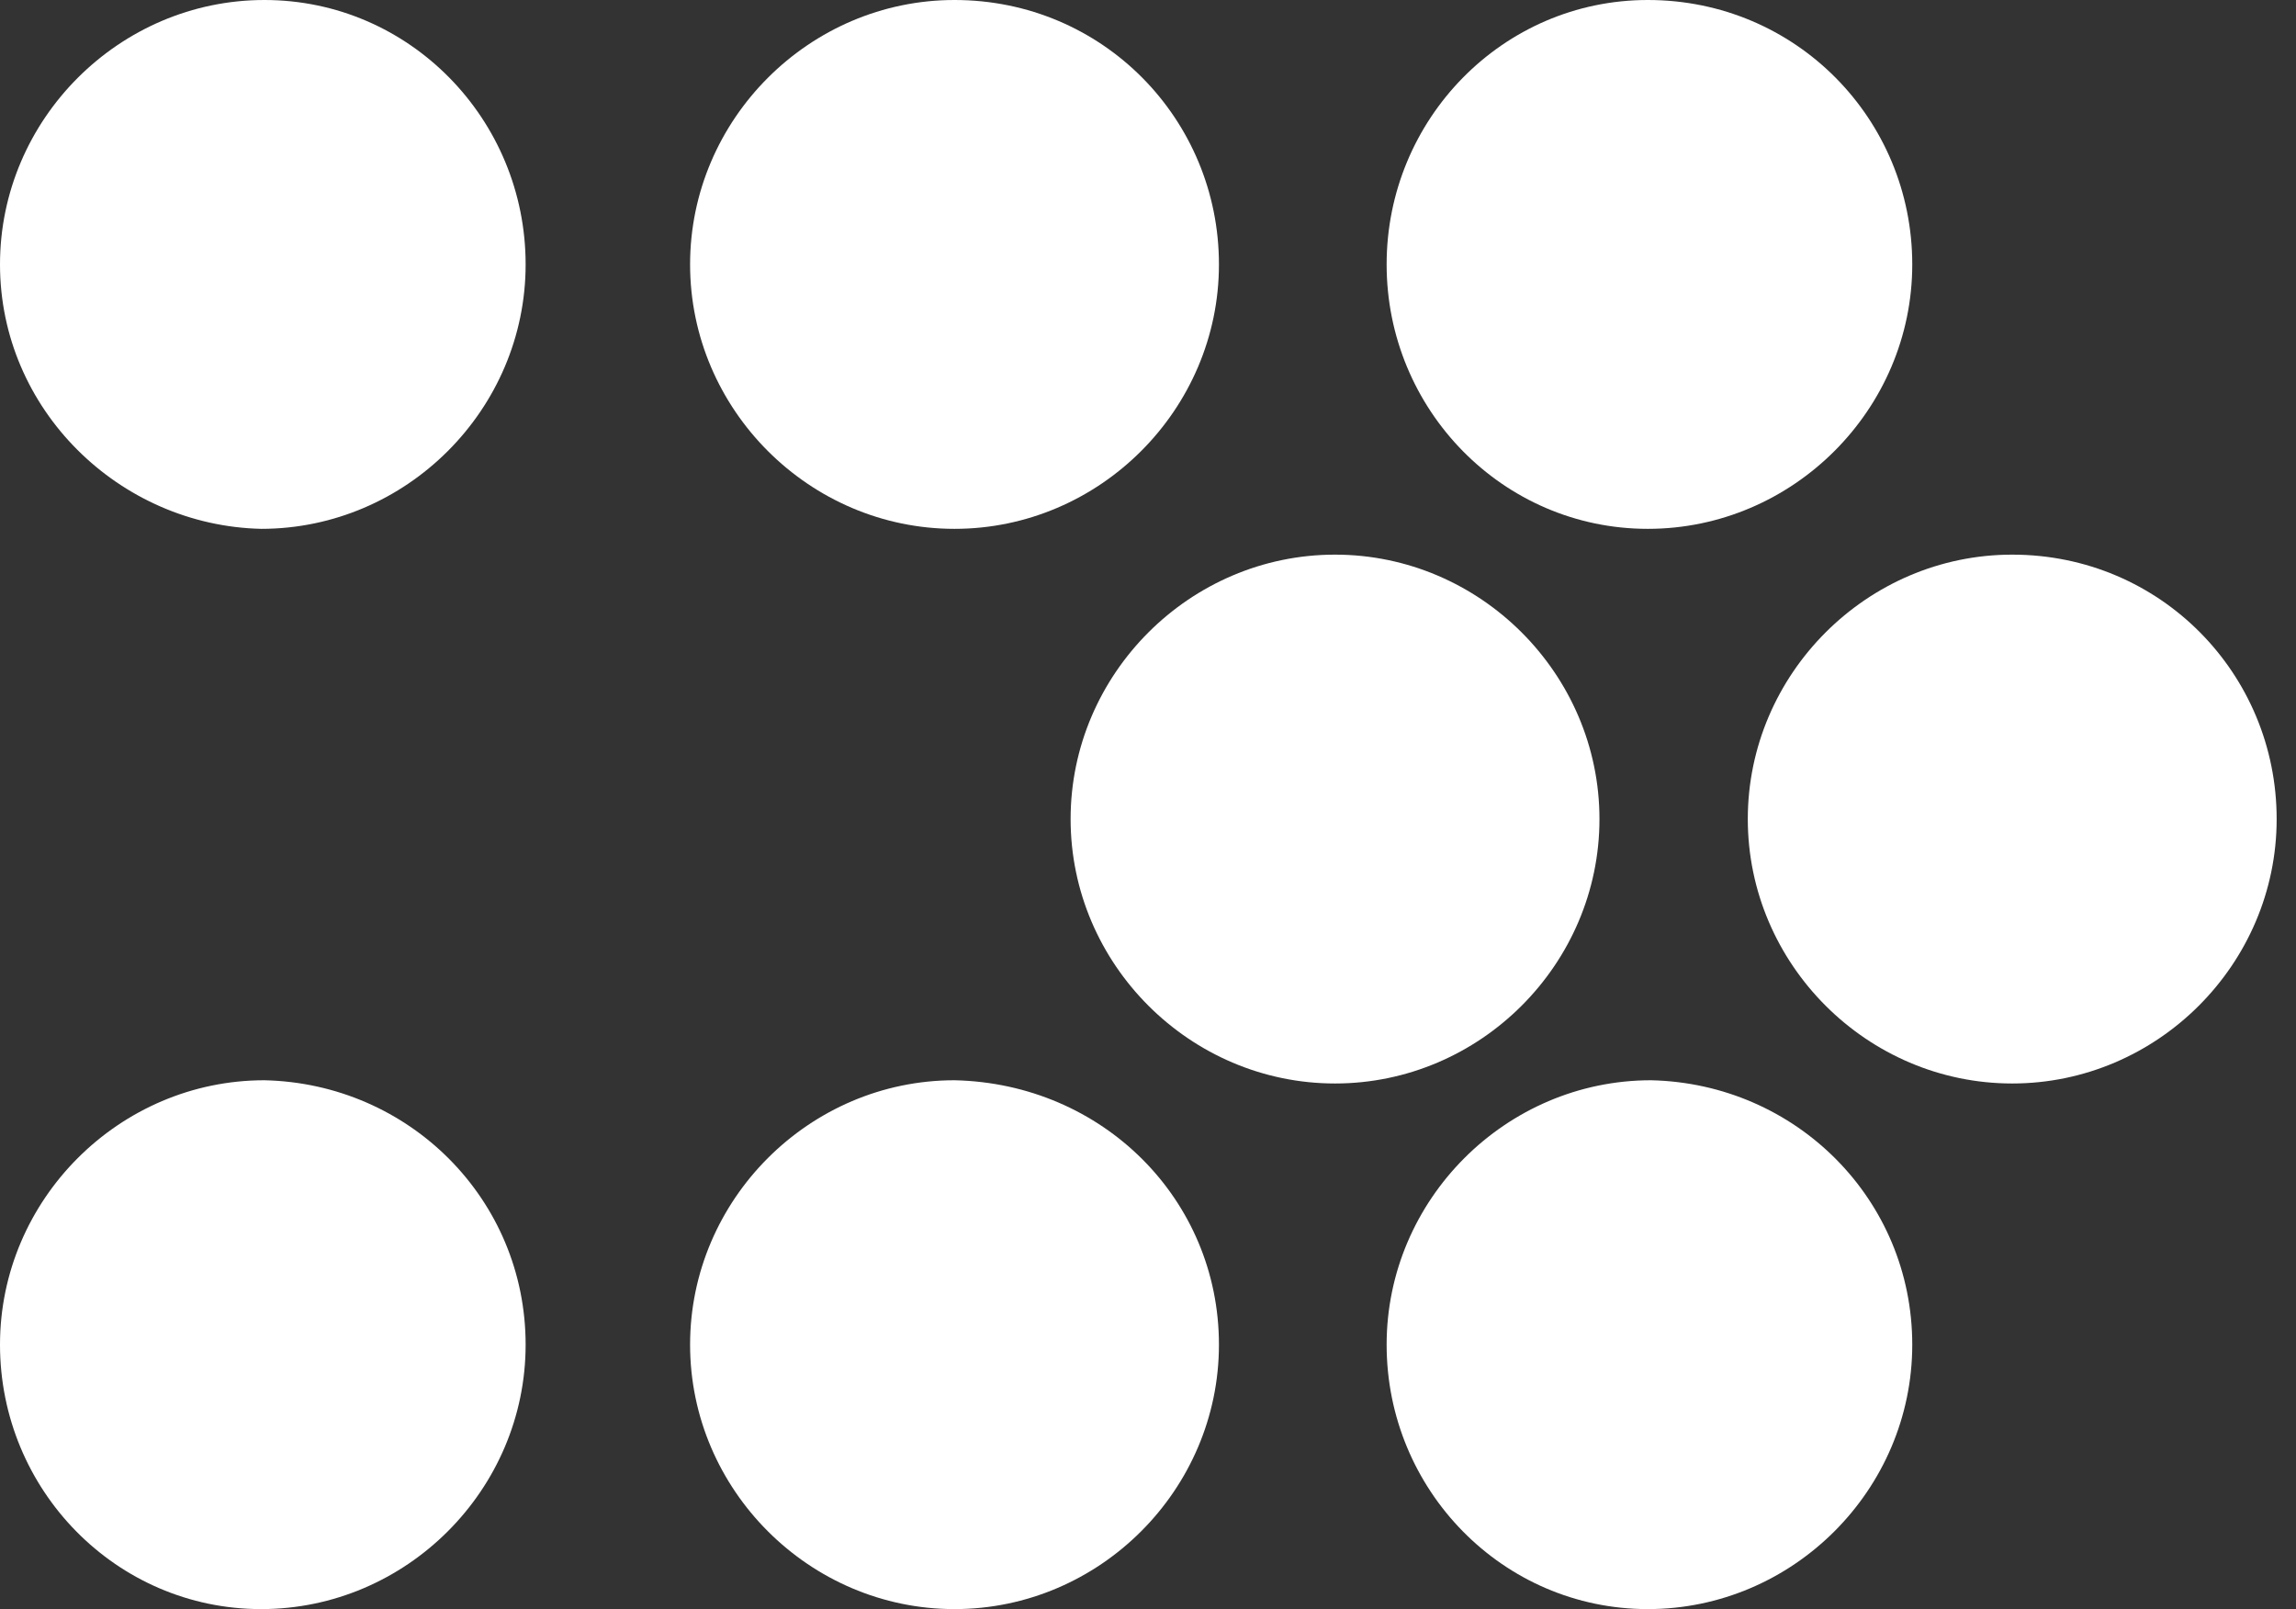
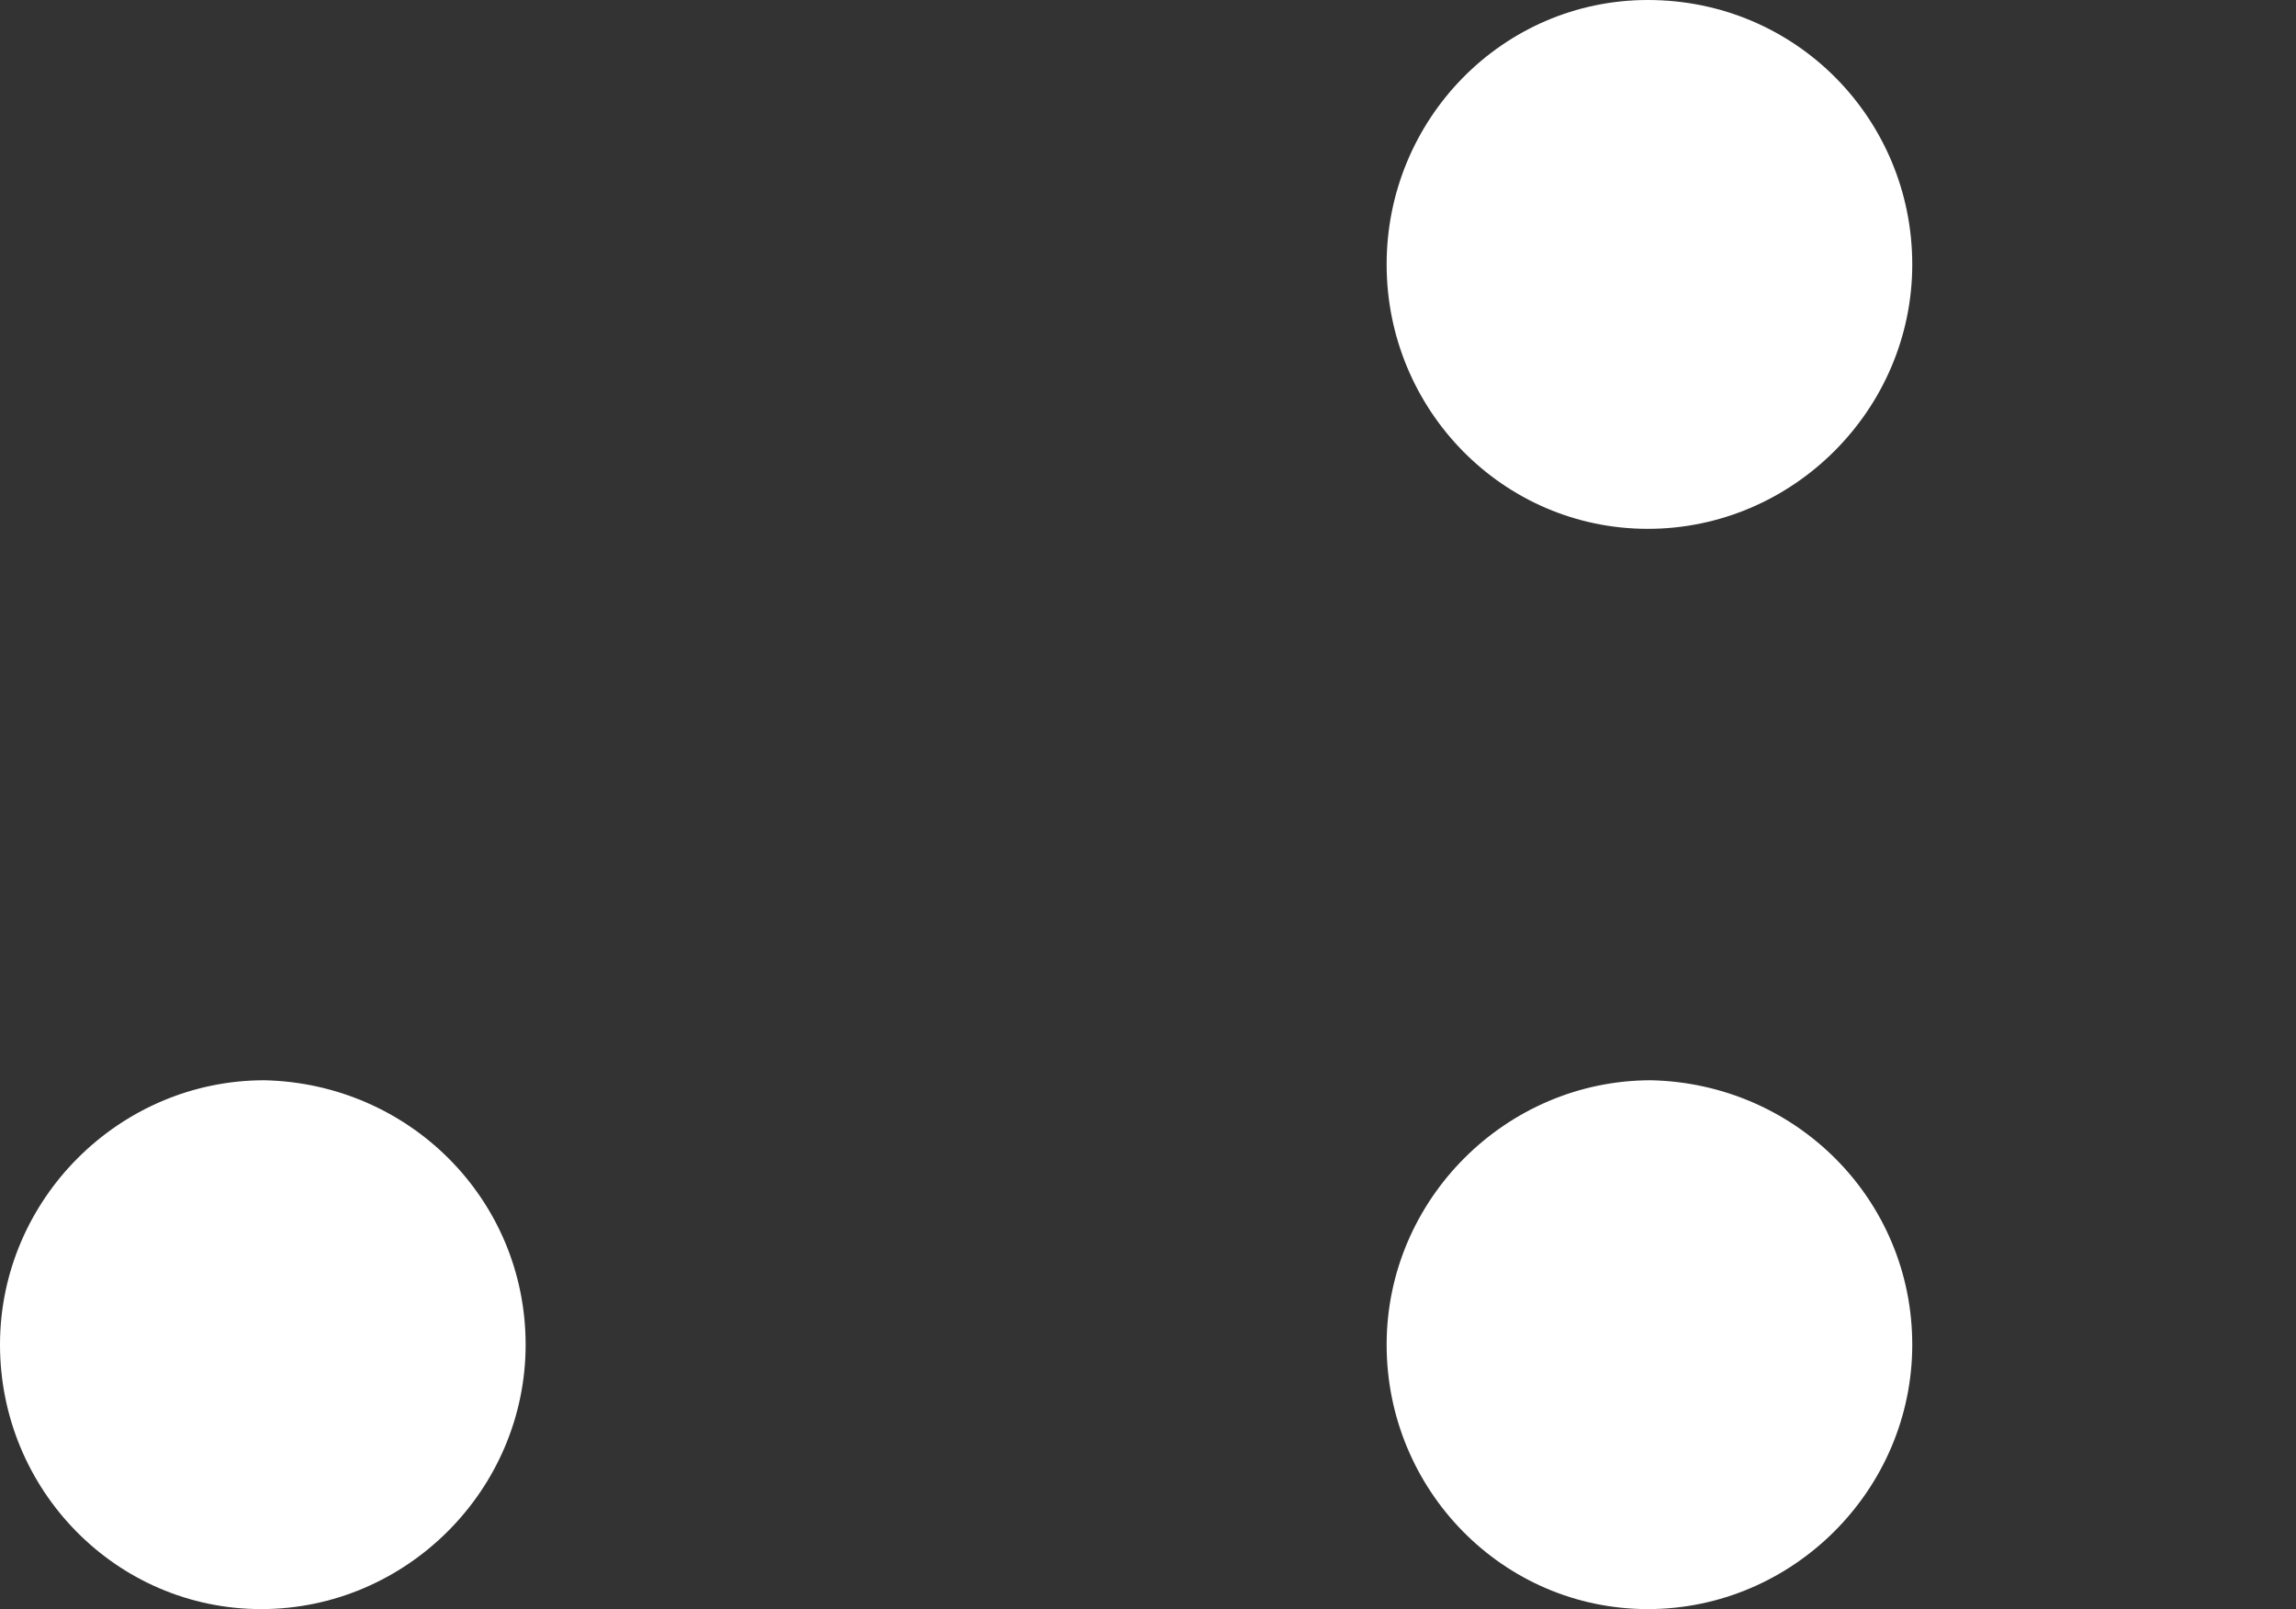
<svg xmlns="http://www.w3.org/2000/svg" version="1.1" id="Livello_1" x="0px" y="0px" viewBox="0 0 71.2 49.9" style="enable-background:new 0 0 71.2 49.9;" xml:space="preserve">
  <rect x="0" y="0" width="71.2" height="49.9" fill="#333333" stroke="none" />
  <style type="text/css">
	.st0{fill:#FFFFFF;}
</style>
  <g>
-     <path id="Tracciato_6031" class="st0" d="M49.6,25.4c0,4.5-3.7,8.2-8.2,8.2s-8.2-3.7-8.2-8.2c0-4.5,3.7-8.2,8.2-8.2   C45.9,17.2,49.6,20.9,49.6,25.4C49.6,25.4,49.6,25.4,49.6,25.4" />
-     <path id="Tracciato_6032" class="st0" d="M37.8,8.2c0,4.5-3.7,8.2-8.2,8.2c-4.5,0-8.2-3.7-8.2-8.2c0-4.5,3.7-8.2,8.2-8.2   C34.2,0,37.8,3.7,37.8,8.2L37.8,8.2" />
-     <path id="Tracciato_6033" class="st0" d="M70.6,25.4c0,4.5-3.7,8.2-8.2,8.2s-8.2-3.7-8.2-8.2c0-4.5,3.7-8.2,8.2-8.2   C67,17.2,70.6,20.9,70.6,25.4L70.6,25.4" />
    <path id="Tracciato_6034" class="st0" d="M59.3,8.2c0,4.5-3.7,8.2-8.2,8.2S43,12.7,43,8.2S46.6,0,51.1,0l0,0   C55.7,0,59.3,3.7,59.3,8.2" />
-     <path id="Tracciato_6035" class="st0" d="M37.8,41.7c0,4.5-3.7,8.2-8.2,8.2s-8.2-3.7-8.2-8.2c0-4.5,3.7-8.2,8.2-8.2   C34.2,33.6,37.8,37.2,37.8,41.7" />
    <path id="Tracciato_6036" class="st0" d="M16.3,41.7c0,4.5-3.7,8.2-8.2,8.2S0,46.2,0,41.7c0-4.5,3.7-8.2,8.2-8.2   C12.7,33.6,16.3,37.2,16.3,41.7" />
-     <path id="Tracciato_6037" class="st0" d="M16.3,8.2c0,4.5-3.7,8.2-8.2,8.2C3.7,16.3,0,12.7,0,8.2C0,3.7,3.7,0,8.2,0   C12.7,0,16.3,3.7,16.3,8.2" />
    <path id="Tracciato_6038" class="st0" d="M59.3,41.7c0,4.5-3.7,8.2-8.2,8.2S43,46.2,43,41.7s3.7-8.2,8.2-8.2l0,0   C55.7,33.6,59.3,37.2,59.3,41.7" />
  </g>
</svg>